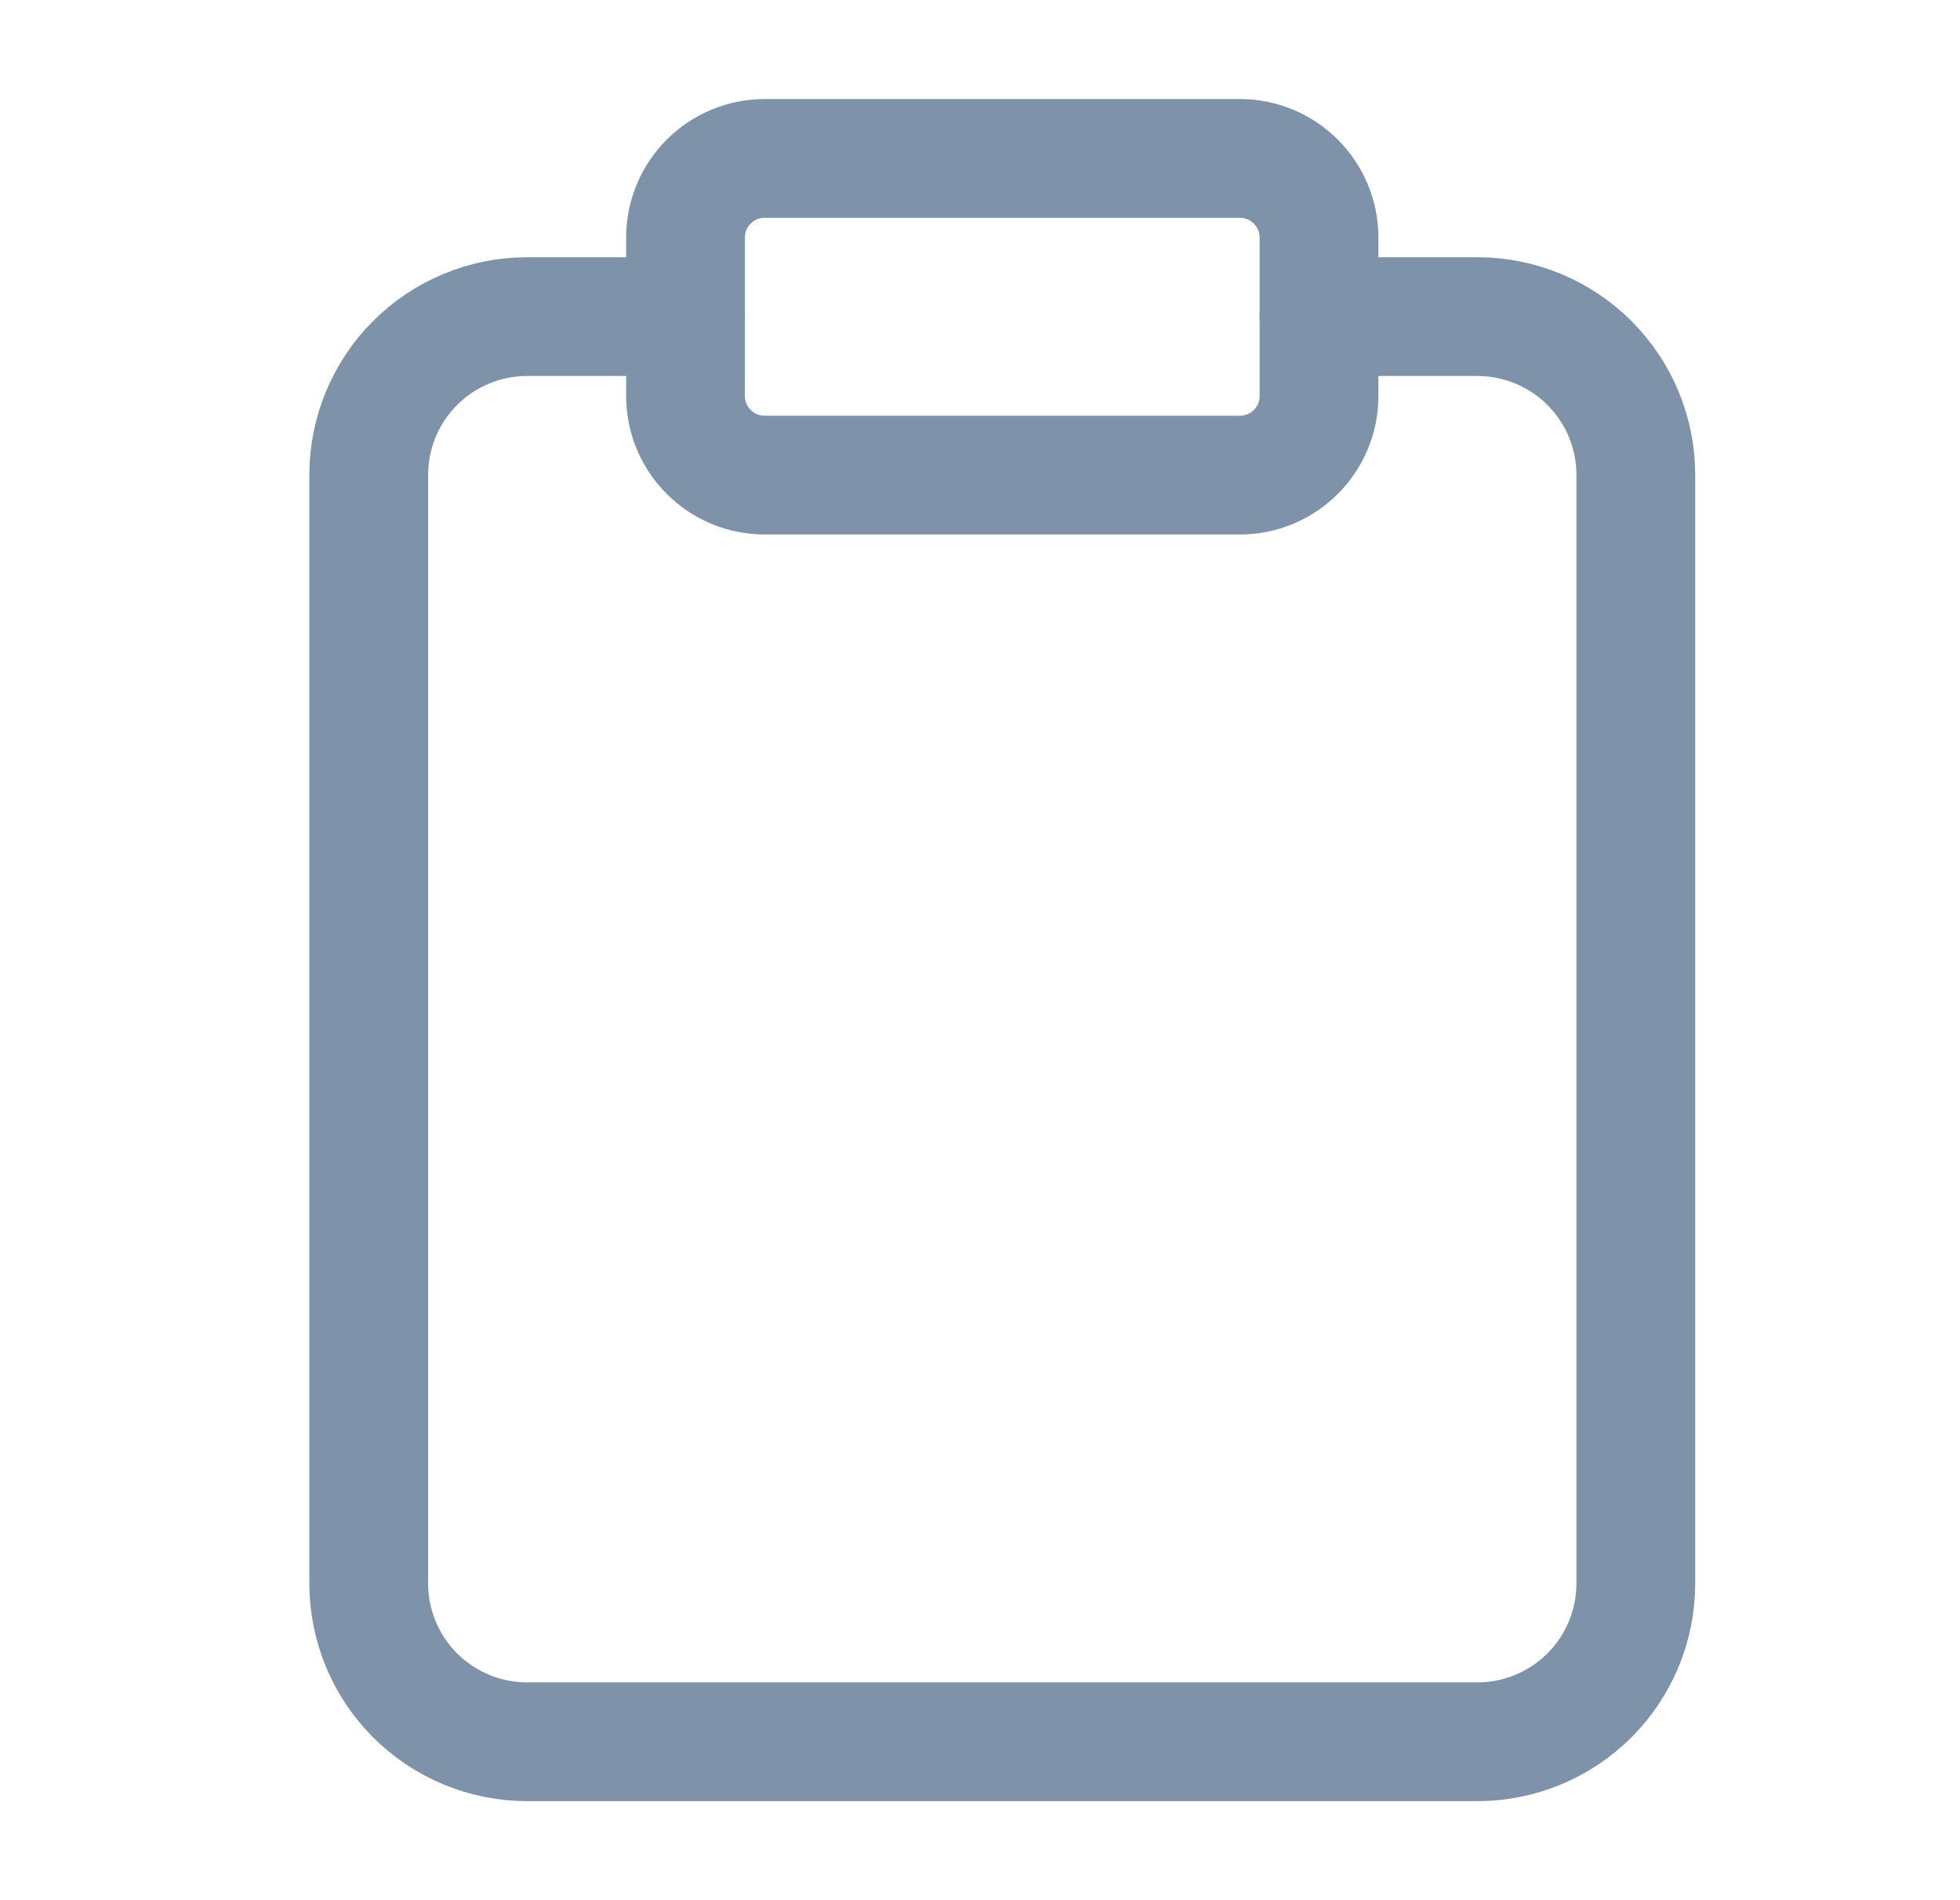
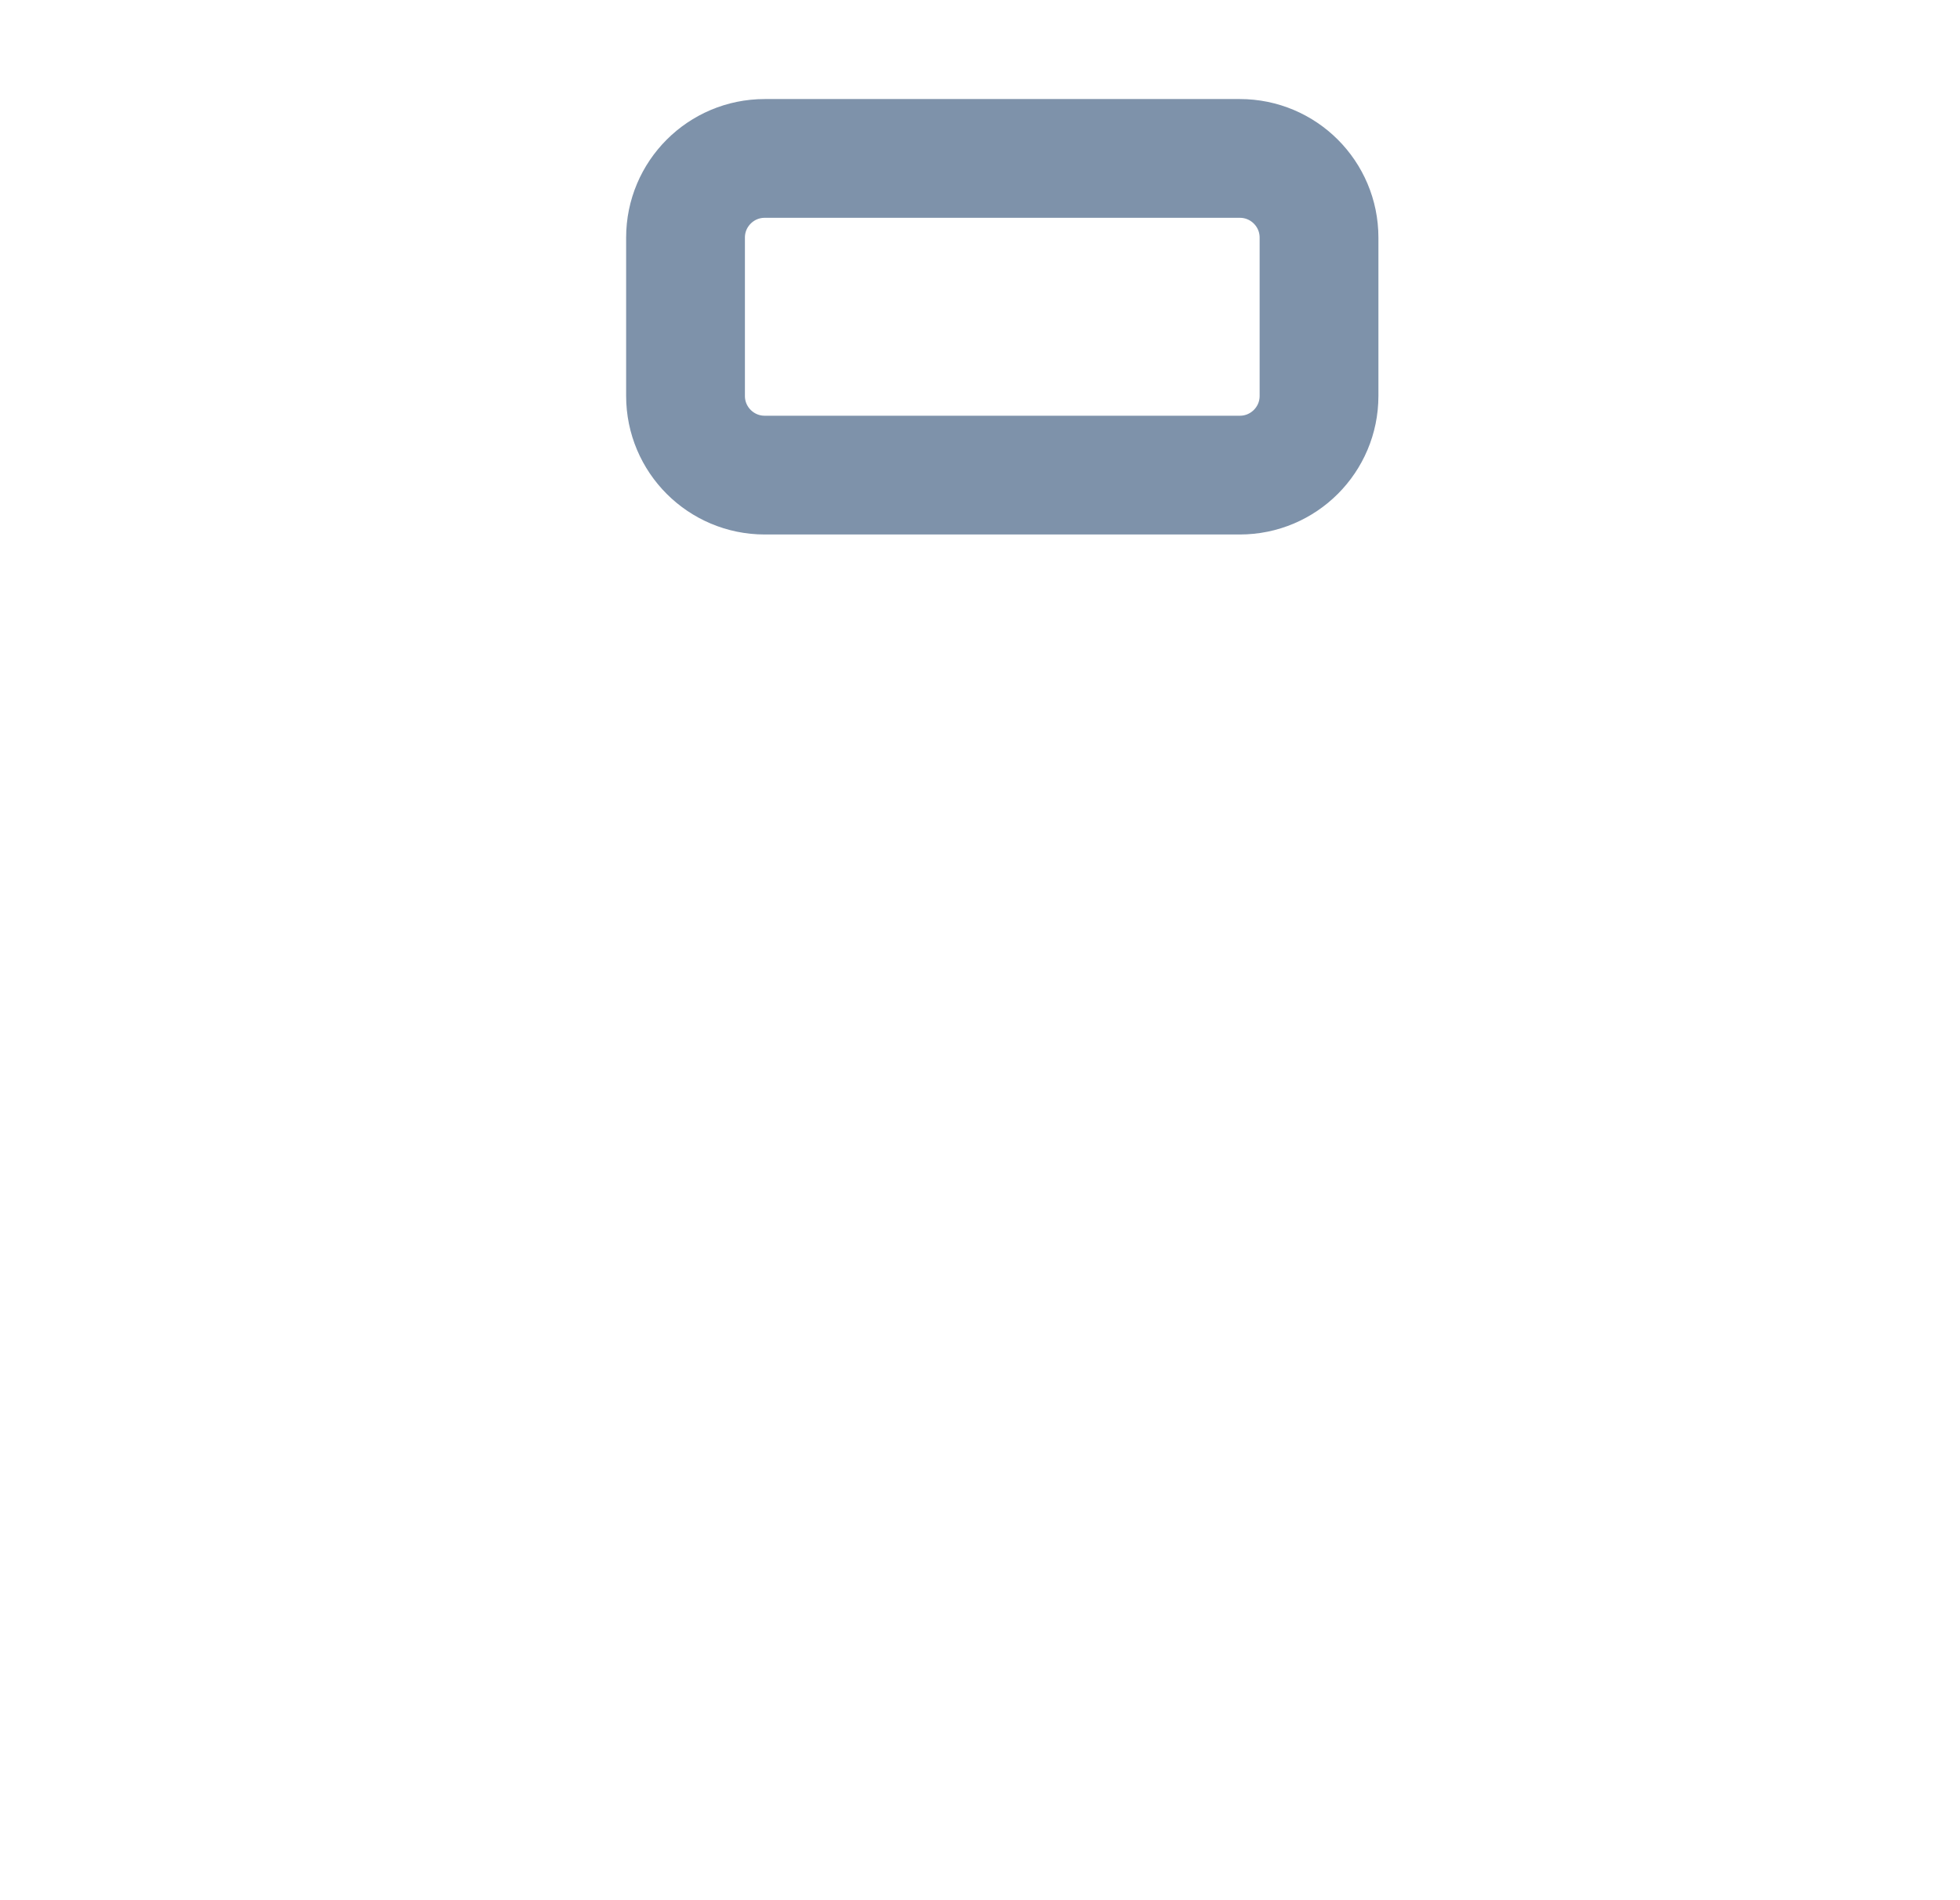
<svg xmlns="http://www.w3.org/2000/svg" width="33" height="32" viewBox="0 0 33 32" fill="none">
-   <path d="M22.208 5.332H24.875C25.582 5.332 26.26 5.613 26.761 6.113C27.261 6.613 27.542 7.291 27.542 7.999V26.665C27.542 27.373 27.261 28.051 26.761 28.551C26.26 29.051 25.582 29.332 24.875 29.332H8.875C8.168 29.332 7.489 29.051 6.989 28.551C6.489 28.051 6.208 27.373 6.208 26.665V7.999C6.208 7.291 6.489 6.613 6.989 6.113C7.489 5.613 8.168 5.332 8.875 5.332H11.542" stroke="#7E92AA" stroke-width="2" stroke-linecap="round" stroke-linejoin="round" />
  <path d="M20.875 2.668H12.875C12.139 2.668 11.542 3.265 11.542 4.001V6.668C11.542 7.404 12.139 8.001 12.875 8.001H20.875C21.611 8.001 22.208 7.404 22.208 6.668V4.001C22.208 3.265 21.611 2.668 20.875 2.668Z" stroke="#7E92AA" stroke-width="2" stroke-linecap="round" stroke-linejoin="round" />
</svg>